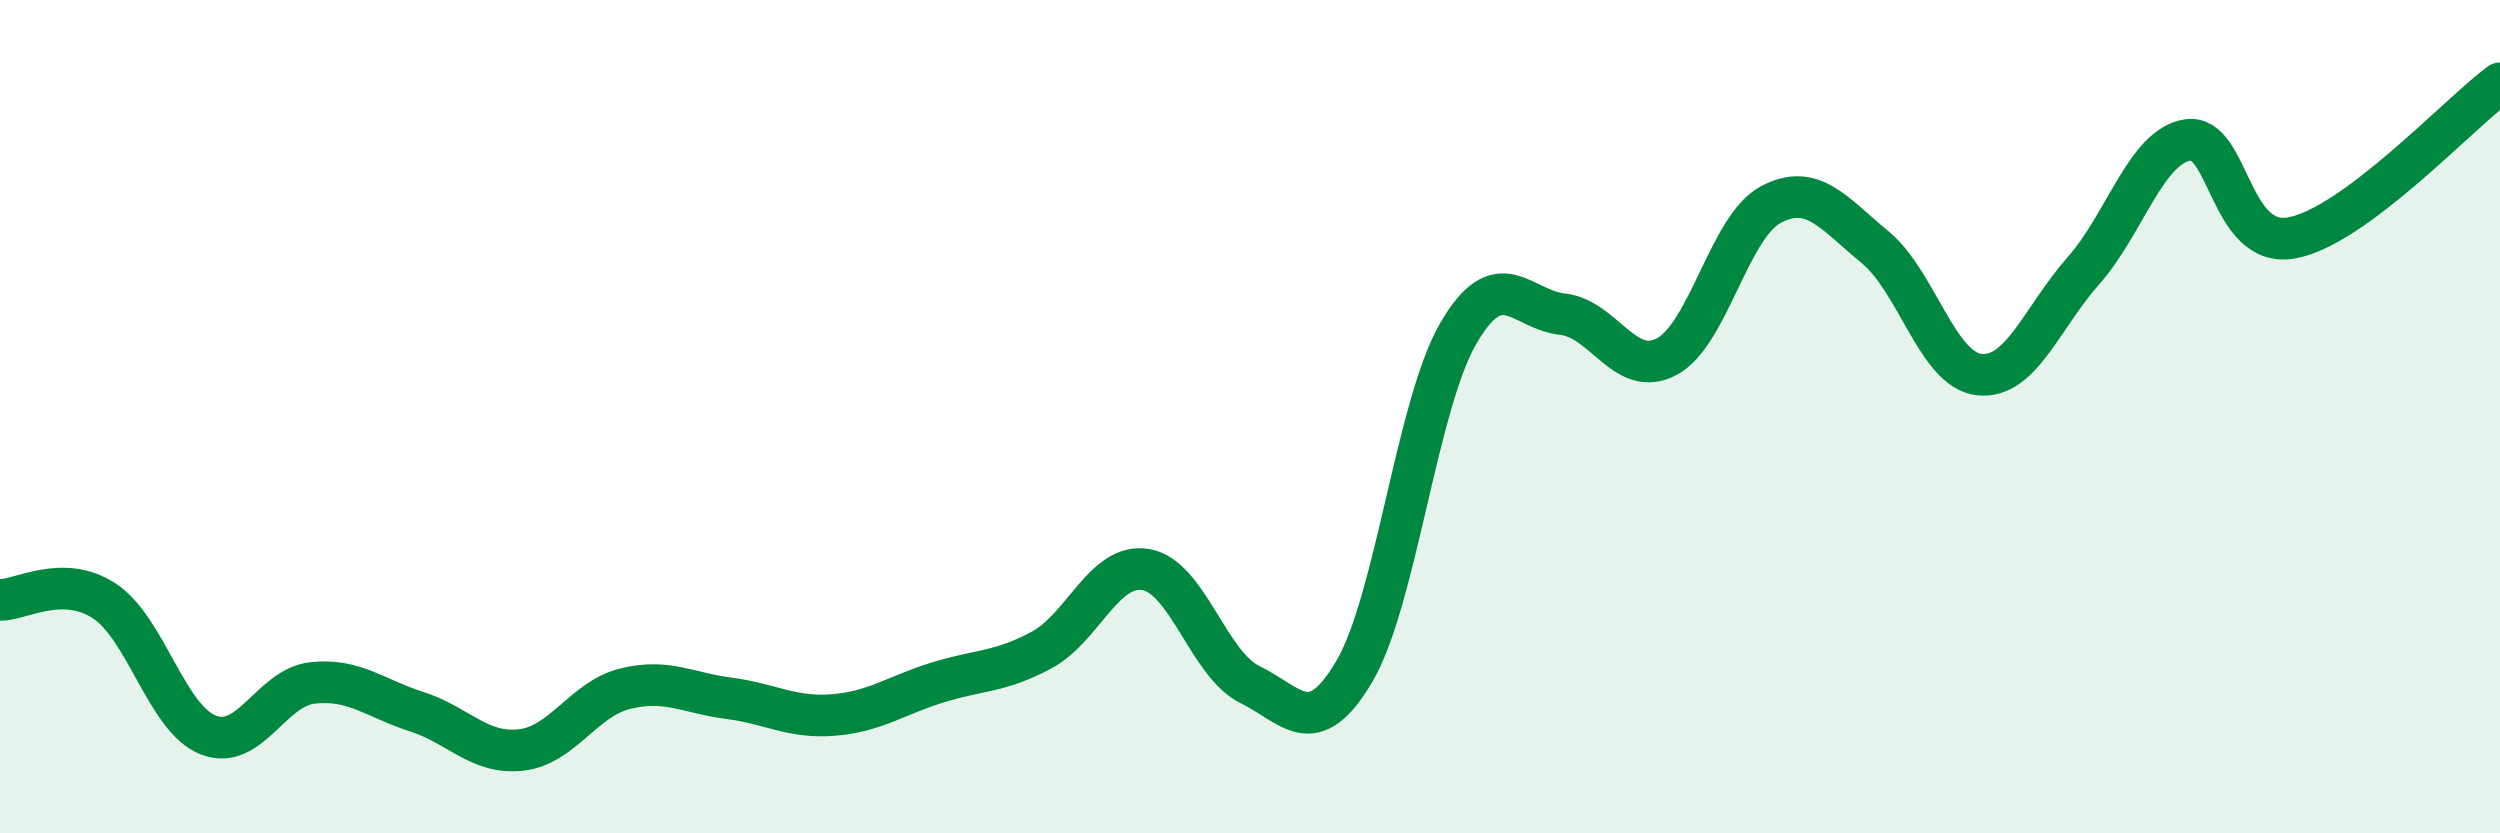
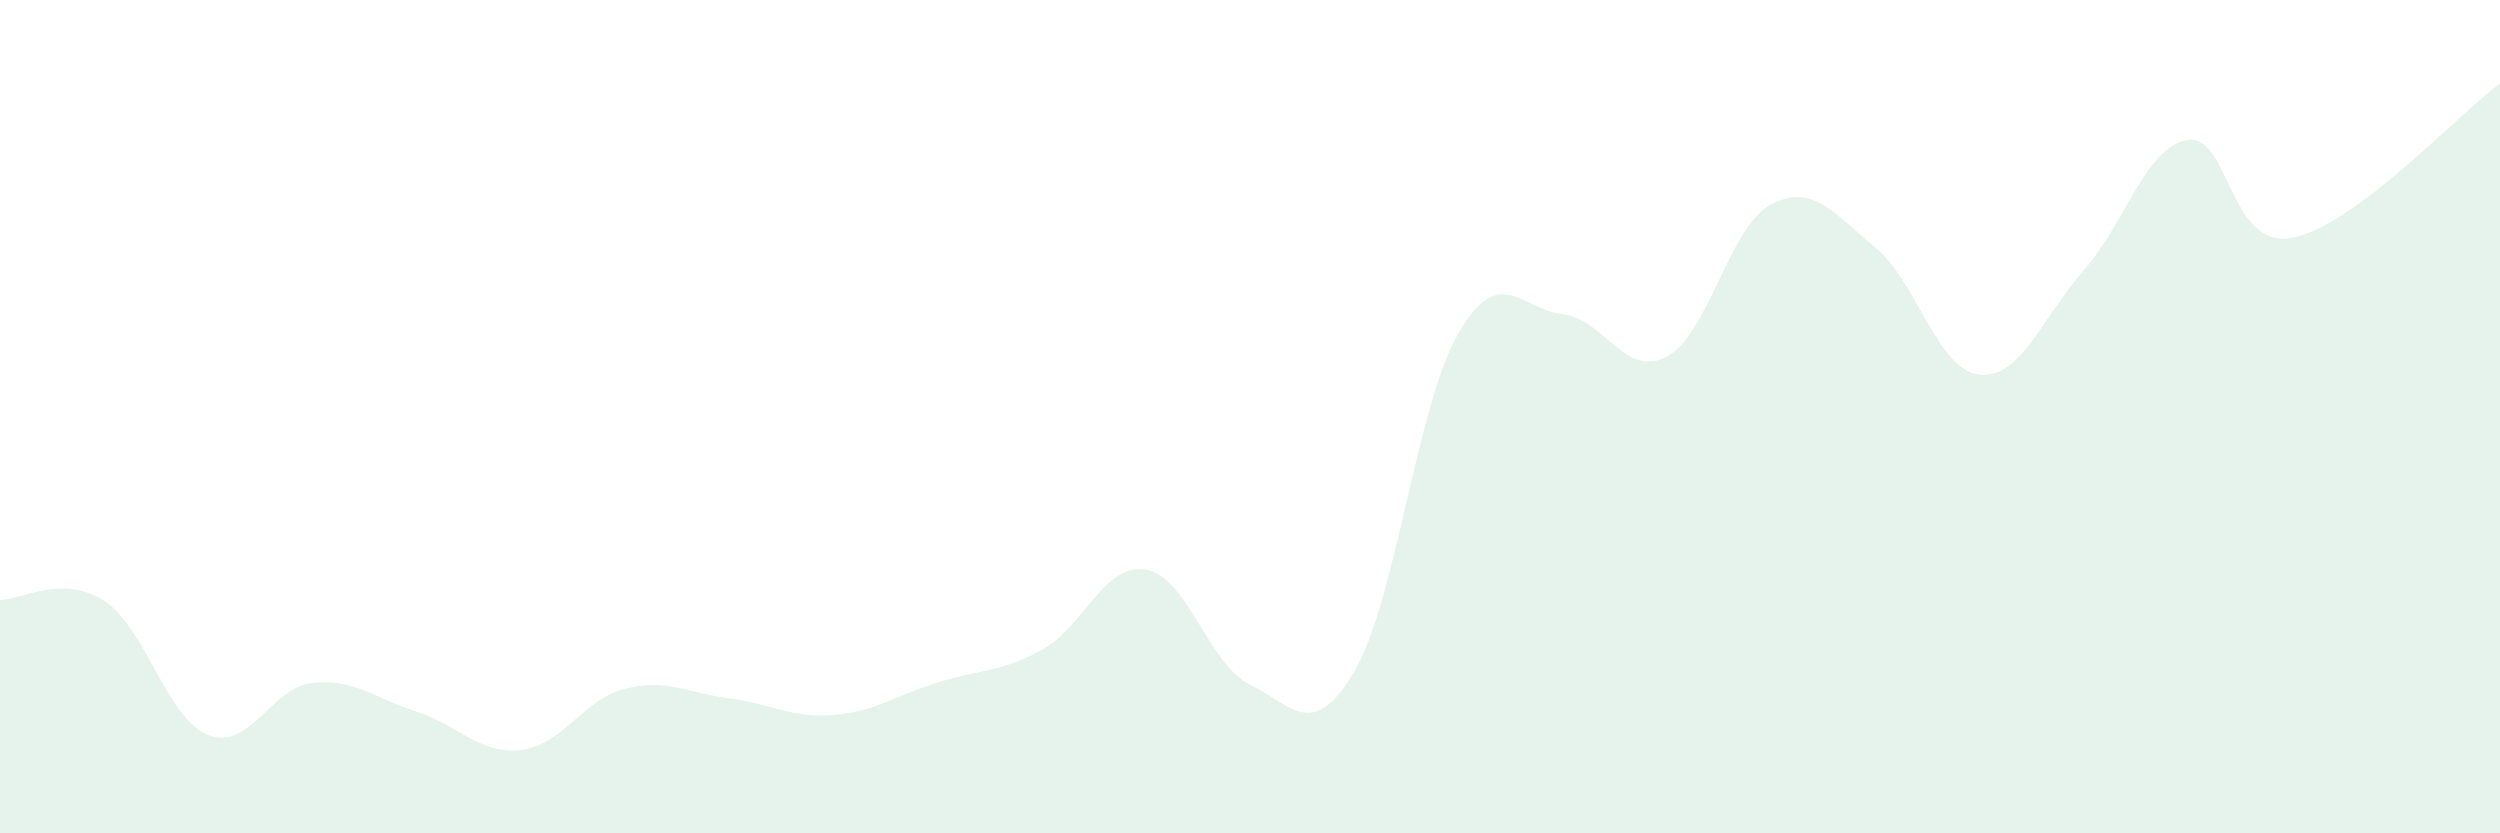
<svg xmlns="http://www.w3.org/2000/svg" width="60" height="20" viewBox="0 0 60 20">
  <path d="M 0,14.4 C 0.5,14.4 1.5,13.77 2.5,14.42 C 3.5,15.07 4,17.25 5,17.64 C 6,18.03 6.5,16.5 7.5,16.39 C 8.5,16.28 9,16.76 10,17.08 C 11,17.4 11.5,18.11 12.5,18 C 13.5,17.89 14,16.78 15,16.53 C 16,16.28 16.5,16.63 17.5,16.76 C 18.5,16.89 19,17.24 20,17.16 C 21,17.08 21.5,16.69 22.5,16.38 C 23.5,16.07 24,16.14 25,15.6 C 26,15.06 26.5,13.5 27.5,13.67 C 28.5,13.84 29,15.94 30,16.43 C 31,16.92 31.5,17.81 32.5,16.12 C 33.5,14.43 34,9.72 35,8 C 36,6.28 36.5,7.43 37.5,7.54 C 38.5,7.65 39,9.09 40,8.56 C 41,8.03 41.5,5.44 42.5,4.91 C 43.5,4.38 44,5.11 45,5.93 C 46,6.75 46.5,8.88 47.5,8.99 C 48.5,9.1 49,7.63 50,6.5 C 51,5.37 51.5,3.52 52.5,3.36 C 53.5,3.2 53.5,5.98 55,5.71 C 56.5,5.44 59,2.74 60,2L60 20L0 20Z" fill="#008740" opacity="0.1" stroke-linecap="round" stroke-linejoin="round" />
-   <path d="M 0,14.4 C 0.5,14.4 1.5,13.77 2.5,14.42 C 3.5,15.07 4,17.25 5,17.64 C 6,18.03 6.5,16.5 7.5,16.39 C 8.5,16.28 9,16.76 10,17.08 C 11,17.4 11.5,18.11 12.5,18 C 13.5,17.89 14,16.78 15,16.53 C 16,16.28 16.5,16.63 17.5,16.76 C 18.5,16.89 19,17.24 20,17.16 C 21,17.08 21.5,16.69 22.5,16.38 C 23.5,16.07 24,16.14 25,15.6 C 26,15.06 26.5,13.5 27.5,13.67 C 28.5,13.84 29,15.94 30,16.43 C 31,16.92 31.5,17.81 32.5,16.12 C 33.5,14.43 34,9.72 35,8 C 36,6.28 36.5,7.43 37.5,7.54 C 38.5,7.65 39,9.09 40,8.56 C 41,8.03 41.5,5.44 42.5,4.91 C 43.5,4.38 44,5.11 45,5.93 C 46,6.75 46.5,8.88 47.5,8.99 C 48.5,9.1 49,7.63 50,6.5 C 51,5.37 51.5,3.52 52.5,3.36 C 53.5,3.2 53.5,5.98 55,5.71 C 56.5,5.44 59,2.74 60,2" stroke="#008740" stroke-width="1" fill="none" stroke-linecap="round" stroke-linejoin="round" />
</svg>